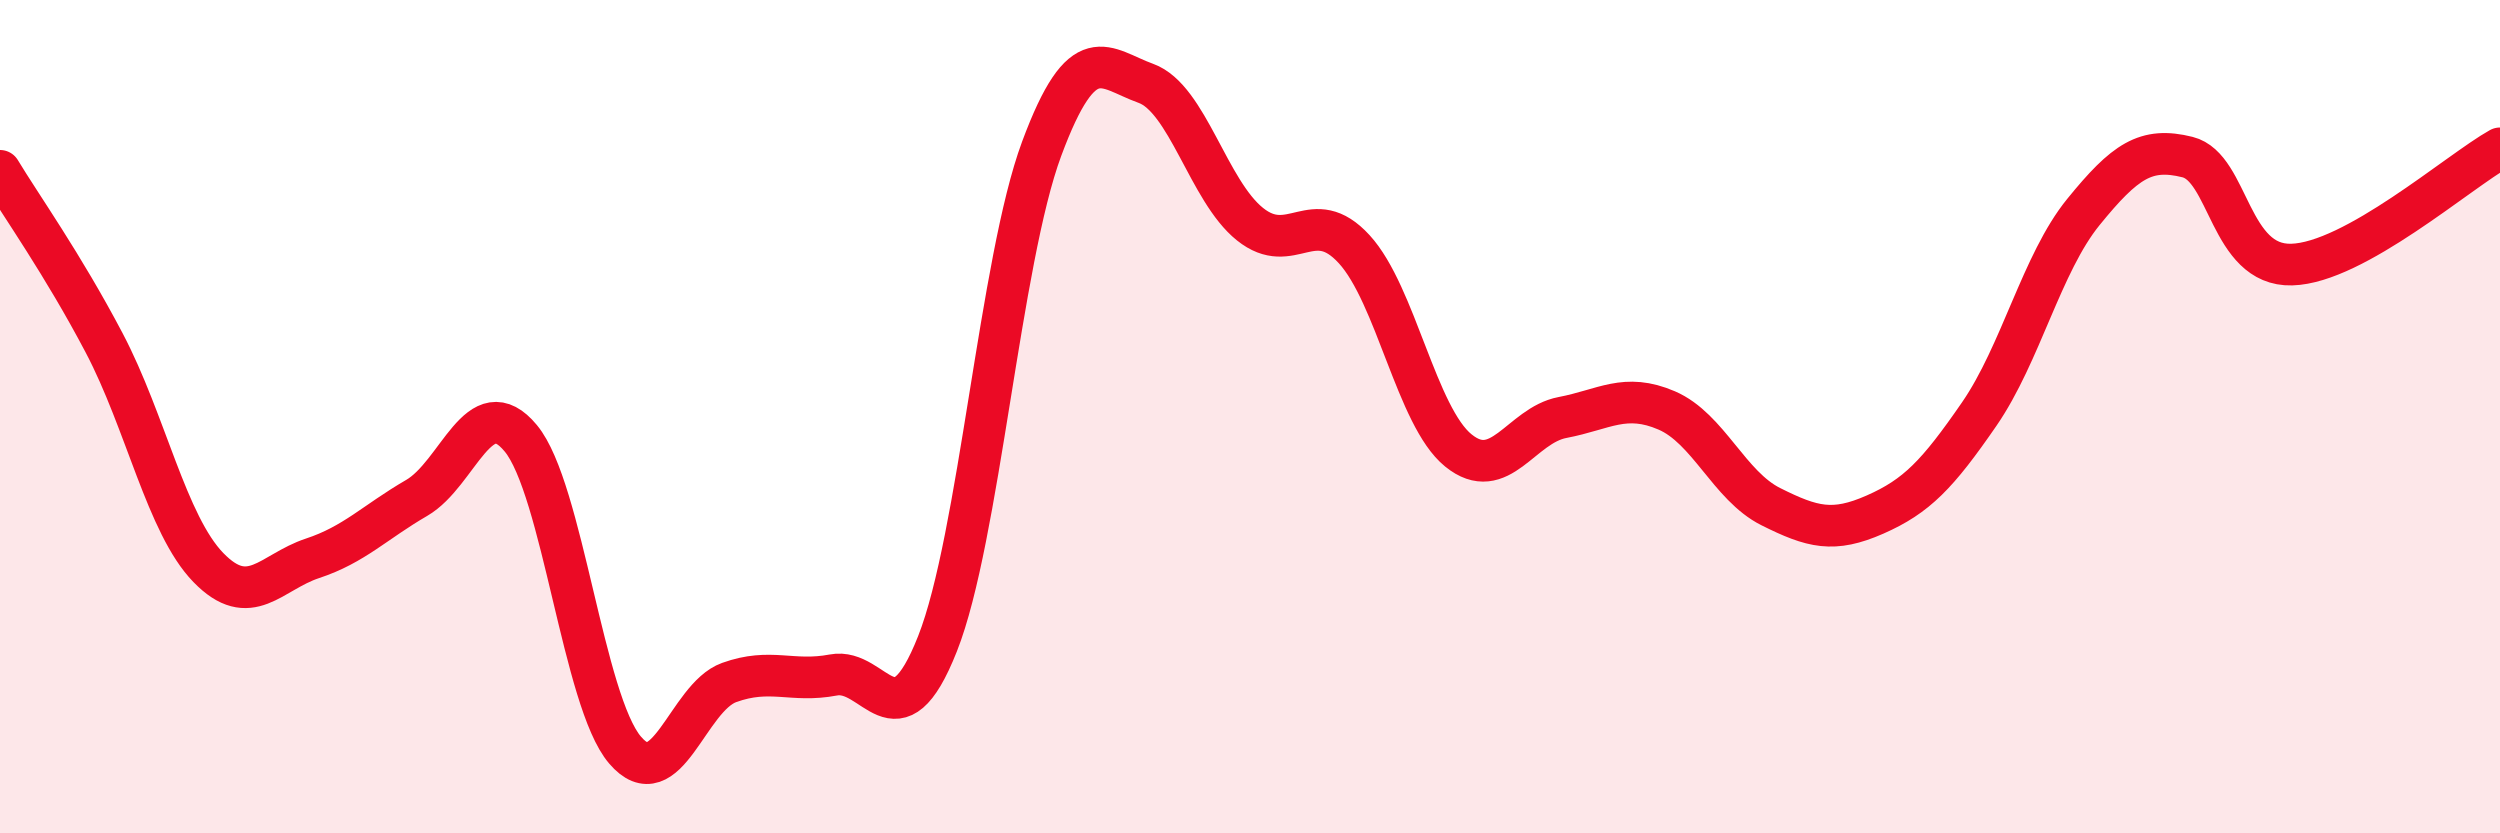
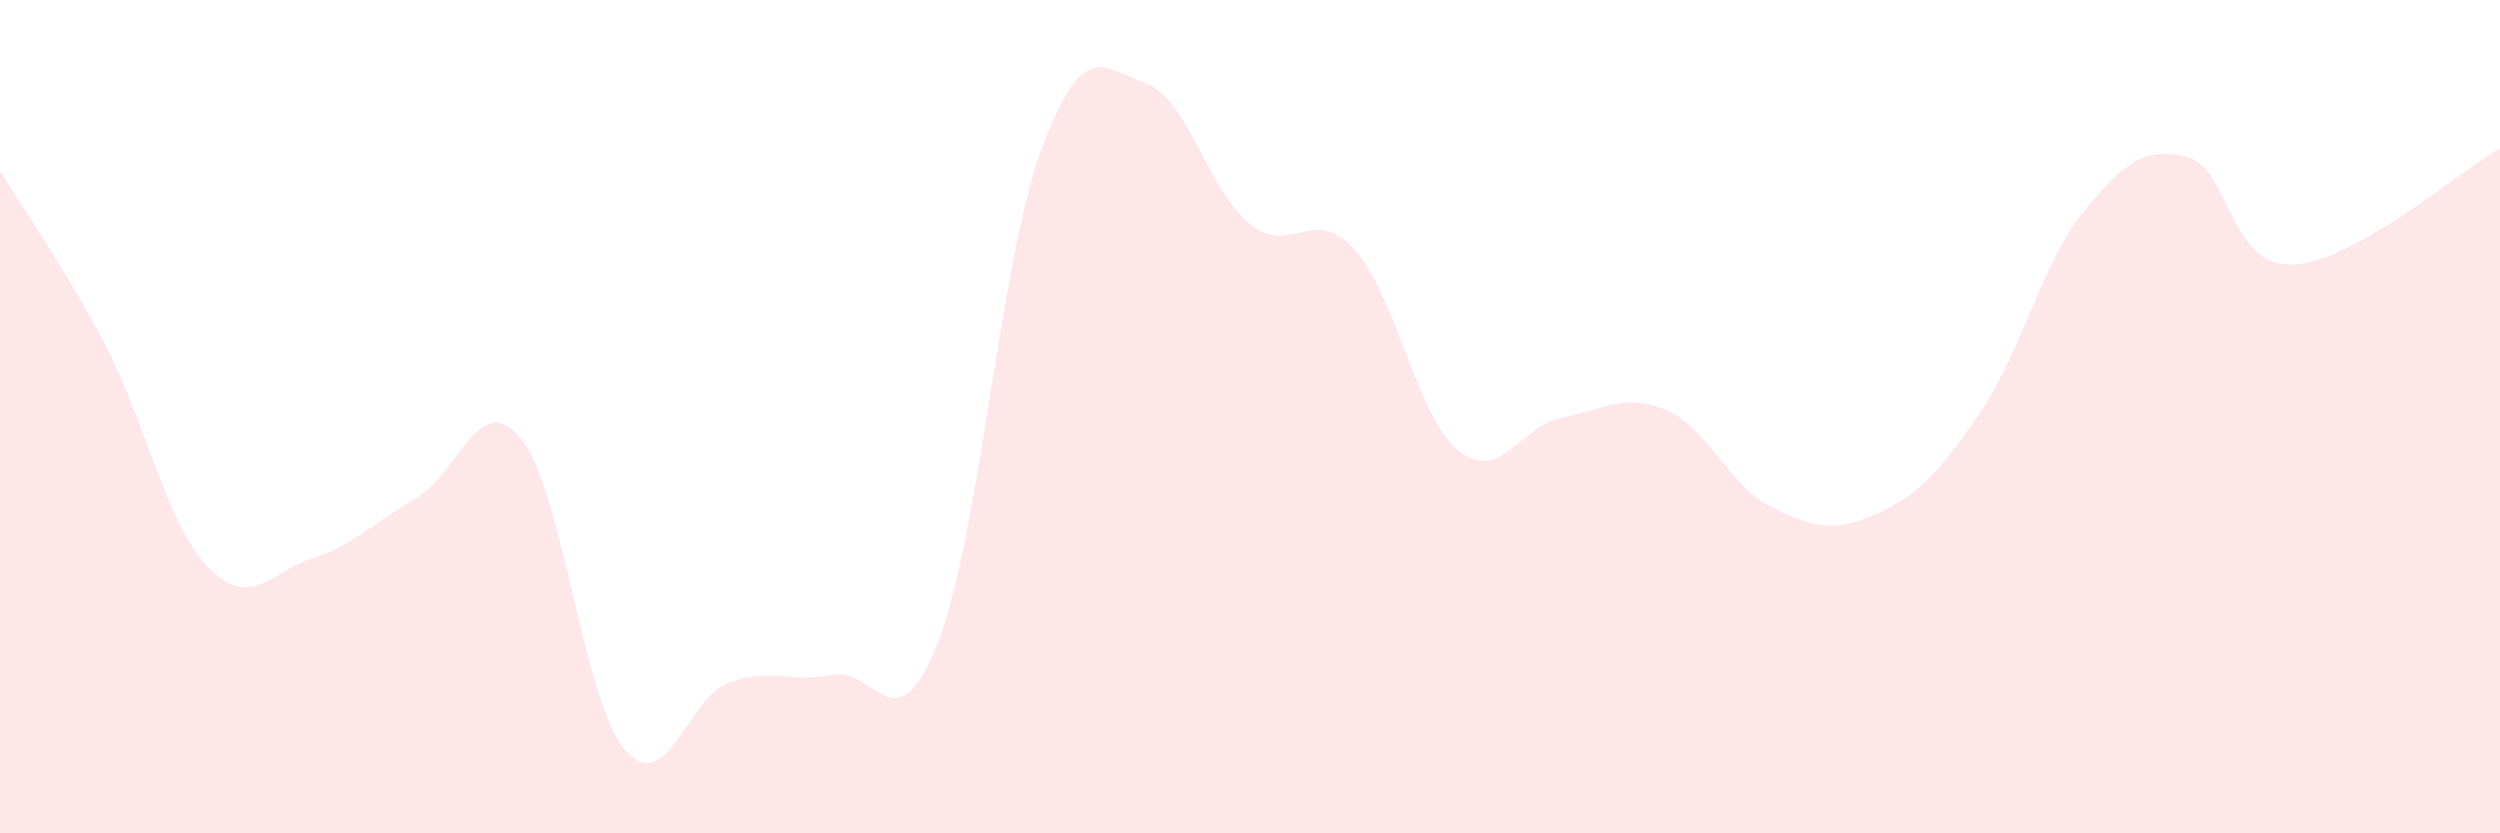
<svg xmlns="http://www.w3.org/2000/svg" width="60" height="20" viewBox="0 0 60 20">
  <path d="M 0,4.1 C 0.5,4.93 1.5,6.33 2.5,8.23 C 3.5,10.13 4,12.59 5,13.62 C 6,14.65 6.5,13.73 7.5,13.4 C 8.5,13.07 9,12.53 10,11.95 C 11,11.37 11.5,9.31 12.5,10.52 C 13.5,11.73 14,16.83 15,18 C 16,19.17 16.5,16.74 17.5,16.38 C 18.5,16.02 19,16.39 20,16.2 C 21,16.01 21.5,17.98 22.5,15.45 C 23.5,12.92 24,6.26 25,3.57 C 26,0.88 26.5,1.64 27.5,2 C 28.5,2.36 29,4.58 30,5.38 C 31,6.18 31.5,4.89 32.5,5.98 C 33.5,7.07 34,10 35,10.81 C 36,11.62 36.5,10.21 37.5,10.02 C 38.5,9.83 39,9.42 40,9.85 C 41,10.28 41.5,11.66 42.5,12.16 C 43.5,12.66 44,12.79 45,12.35 C 46,11.91 46.5,11.39 47.5,9.94 C 48.5,8.49 49,6.32 50,5.09 C 51,3.86 51.5,3.52 52.5,3.77 C 53.5,4.02 53.5,6.39 55,6.35 C 56.5,6.31 59,4.12 60,3.56L60 20L0 20Z" fill="#EB0A25" opacity="0.1" stroke-linecap="round" stroke-linejoin="round" />
-   <path d="M 0,4.1 C 0.5,4.93 1.5,6.33 2.5,8.23 C 3.5,10.13 4,12.59 5,13.62 C 6,14.65 6.5,13.73 7.5,13.4 C 8.5,13.07 9,12.53 10,11.95 C 11,11.37 11.5,9.31 12.5,10.52 C 13.5,11.73 14,16.83 15,18 C 16,19.17 16.5,16.74 17.5,16.38 C 18.5,16.02 19,16.39 20,16.2 C 21,16.01 21.5,17.98 22.5,15.45 C 23.5,12.92 24,6.26 25,3.57 C 26,0.88 26.5,1.64 27.5,2 C 28.5,2.36 29,4.58 30,5.38 C 31,6.18 31.5,4.89 32.5,5.98 C 33.5,7.07 34,10 35,10.81 C 36,11.62 36.5,10.21 37.5,10.02 C 38.5,9.83 39,9.42 40,9.85 C 41,10.28 41.5,11.66 42.5,12.16 C 43.5,12.66 44,12.79 45,12.35 C 46,11.91 46.5,11.39 47.5,9.94 C 48.5,8.49 49,6.32 50,5.09 C 51,3.86 51.5,3.52 52.5,3.77 C 53.5,4.02 53.5,6.39 55,6.35 C 56.5,6.31 59,4.12 60,3.56" stroke="#EB0A25" stroke-width="1" fill="none" stroke-linecap="round" stroke-linejoin="round" />
</svg>